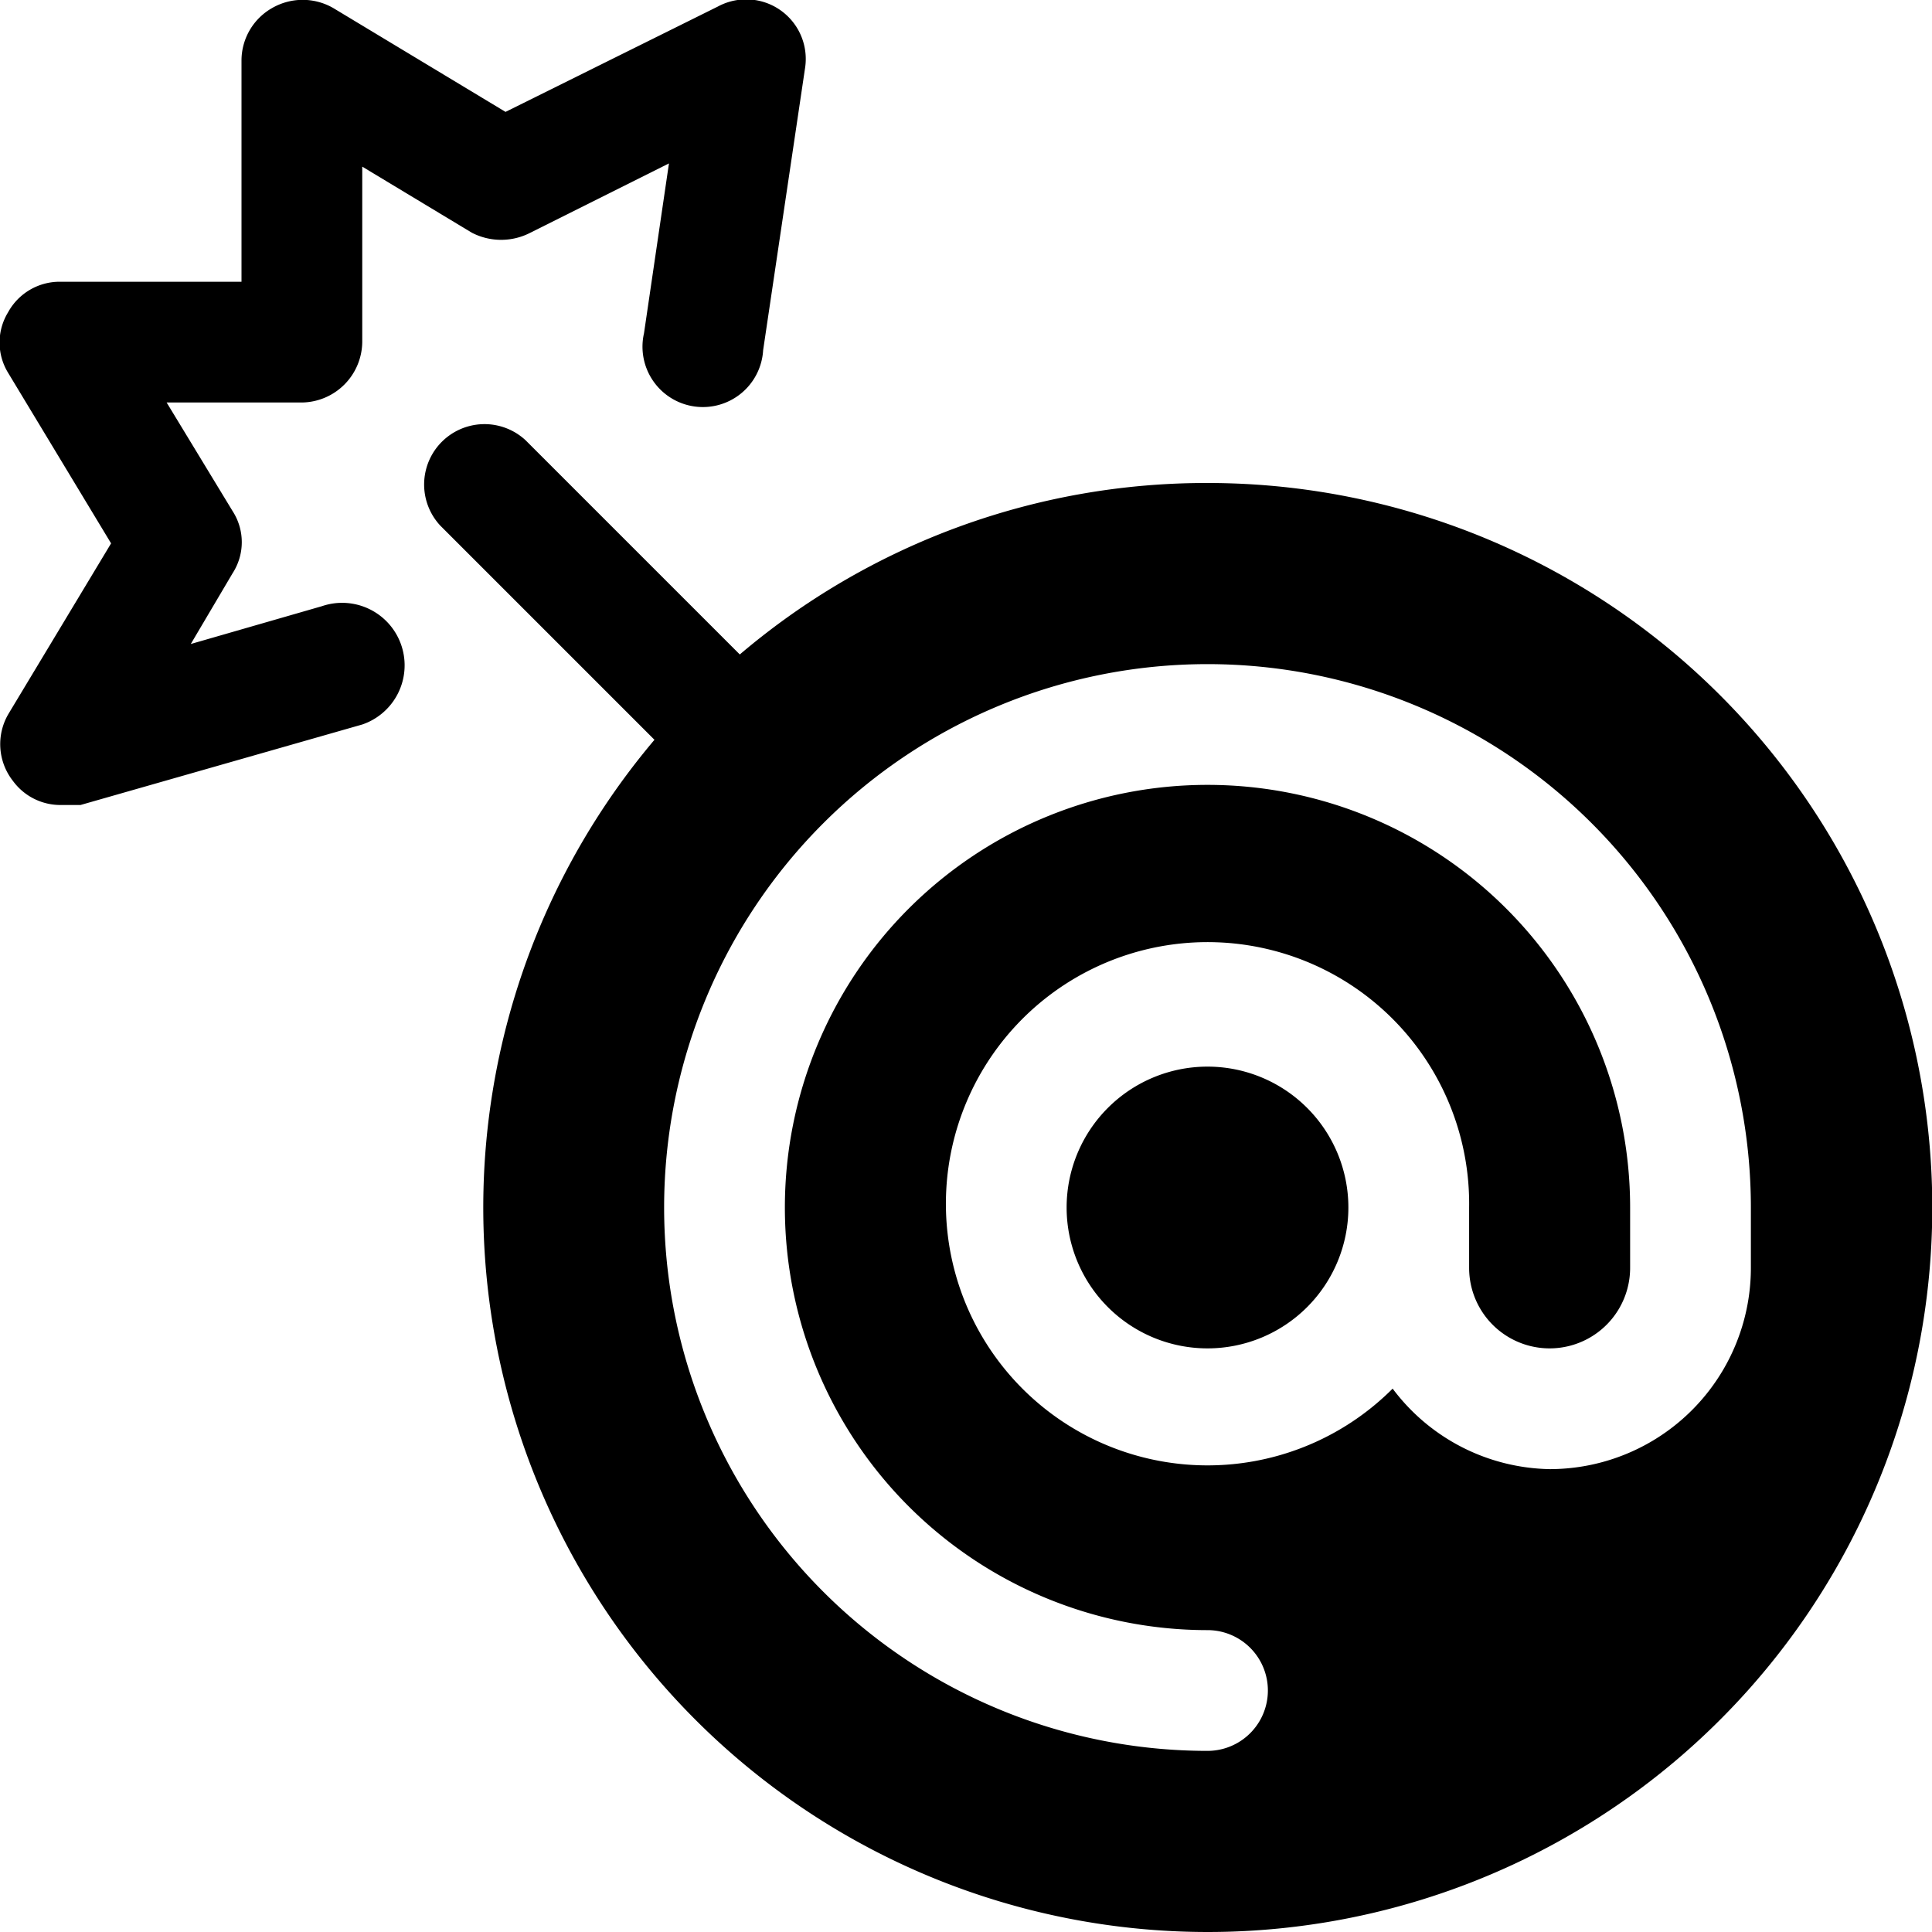
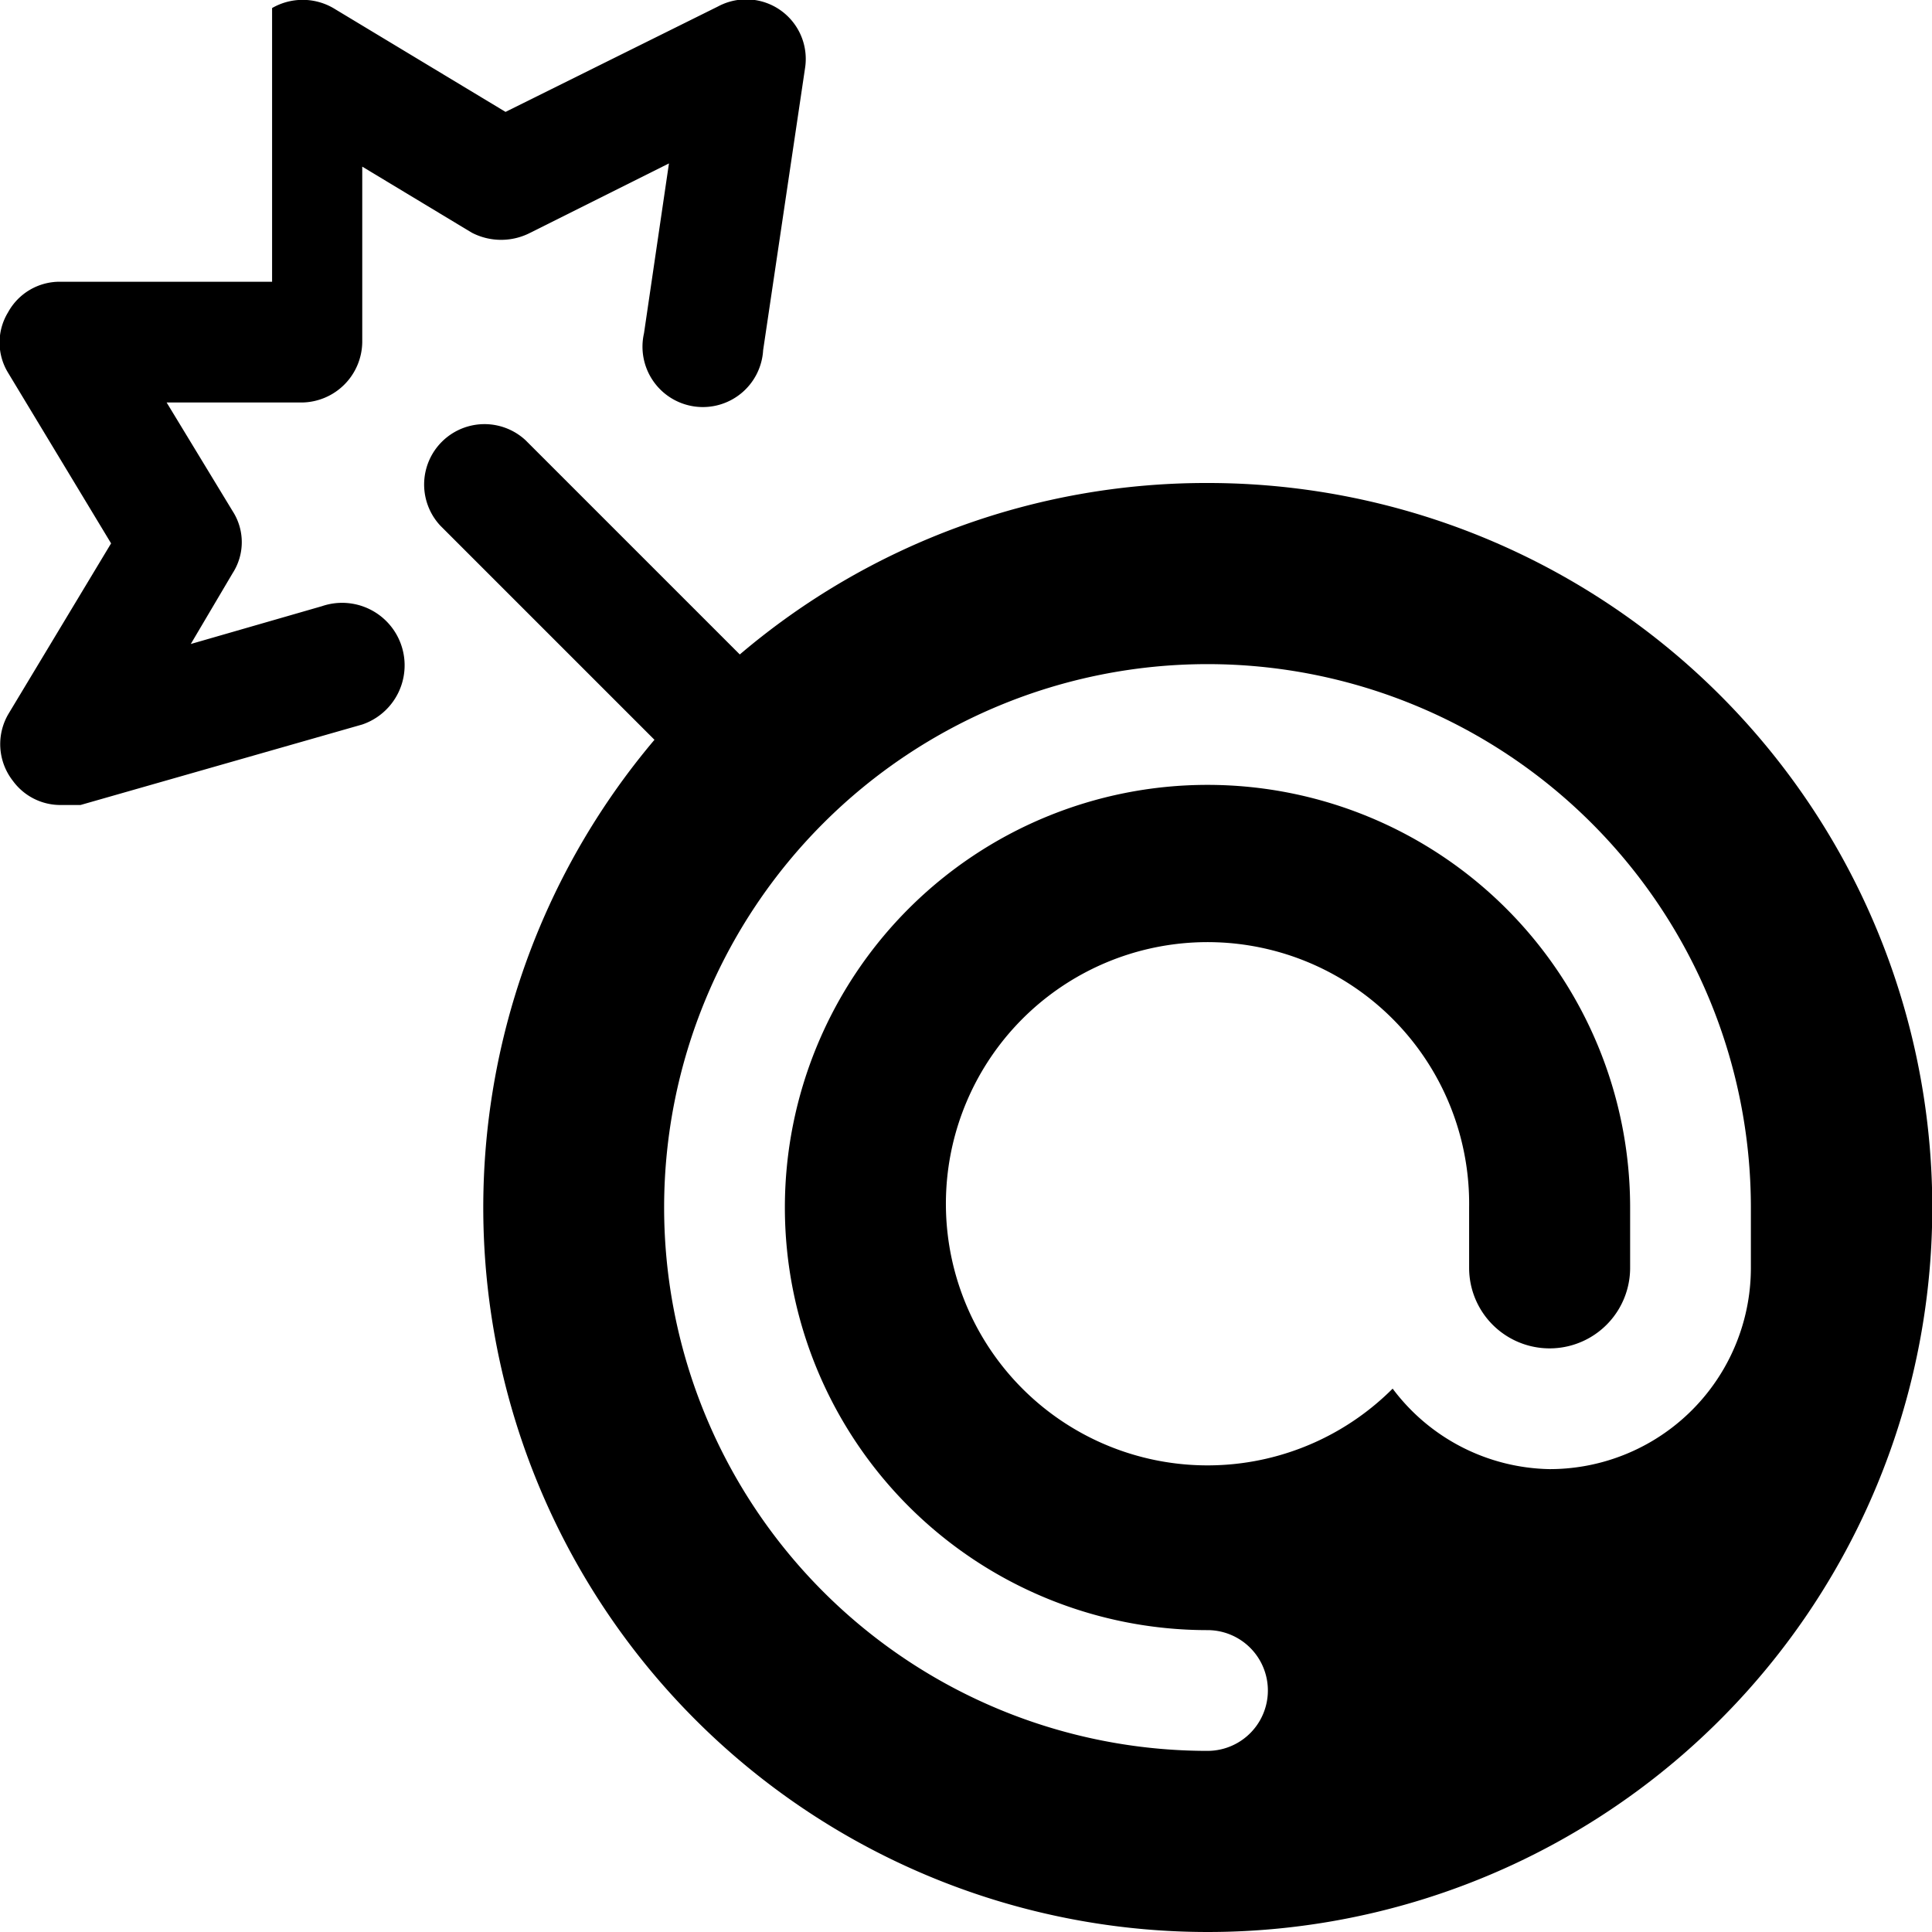
<svg xmlns="http://www.w3.org/2000/svg" viewBox="0 0 24 24">
  <g>
-     <path d="M13.25 15a1.75 1.75 0 1 0 3.5 0 1.75 1.75 0 1 0 -3.5 0" fill="#000000" stroke-width="1" />
    <path d="M15 6a8.94 8.94 0 0 0 -5.81 2.13L6.53 5.47a0.75 0.75 0 0 0 -1.06 1.06l2.66 2.66A9 9 0 1 0 15 6Zm4.25 12.25a2.49 2.49 0 0 1 -1.95 -1 3.25 3.25 0 1 1 0.95 -2.25v0.75a1 1 0 0 0 2 0V15A5.25 5.25 0 1 0 15 20.25a0.75 0.75 0 0 1 0 1.5A6.75 6.75 0 1 1 21.75 15v0.75a2.5 2.5 0 0 1 -2.5 2.5Z" fill="#000000" stroke-width="1" />
-     <path d="M4 7.53 2.37 8l0.52 -0.88a0.71 0.71 0 0 0 0 -0.77L2.07 5h1.68a0.76 0.76 0 0 0 0.75 -0.75V2.07l1.36 0.82a0.79 0.79 0 0 0 0.73 0l1.72 -0.86L8 4.14a0.75 0.75 0 1 0 1.48 0.21L10 0.85A0.74 0.74 0 0 0 8.92 0.08L6.28 1.39 4.14 0.1a0.76 0.76 0 0 0 -0.76 0A0.75 0.75 0 0 0 3 0.75V3.5H0.75a0.73 0.73 0 0 0 -0.65 0.38 0.72 0.72 0 0 0 0 0.75l1.28 2.12L0.11 8.86a0.74 0.74 0 0 0 0.05 0.84 0.73 0.73 0 0 0 0.59 0.3L1 10l3.5 -1A0.75 0.75 0 1 0 4 7.53Z" fill="#000000" stroke-width="1" />
+     <path d="M4 7.53 2.37 8l0.52 -0.88a0.71 0.71 0 0 0 0 -0.77L2.07 5h1.68a0.76 0.76 0 0 0 0.75 -0.75V2.07l1.36 0.82a0.79 0.79 0 0 0 0.73 0l1.72 -0.86L8 4.14a0.75 0.75 0 1 0 1.48 0.21L10 0.85A0.74 0.74 0 0 0 8.92 0.08L6.28 1.39 4.14 0.1a0.76 0.76 0 0 0 -0.76 0V3.5H0.75a0.73 0.73 0 0 0 -0.65 0.38 0.72 0.72 0 0 0 0 0.75l1.28 2.12L0.11 8.86a0.74 0.74 0 0 0 0.05 0.84 0.73 0.73 0 0 0 0.59 0.3L1 10l3.5 -1A0.75 0.75 0 1 0 4 7.53Z" fill="#000000" stroke-width="1" />
  </g>
</svg>